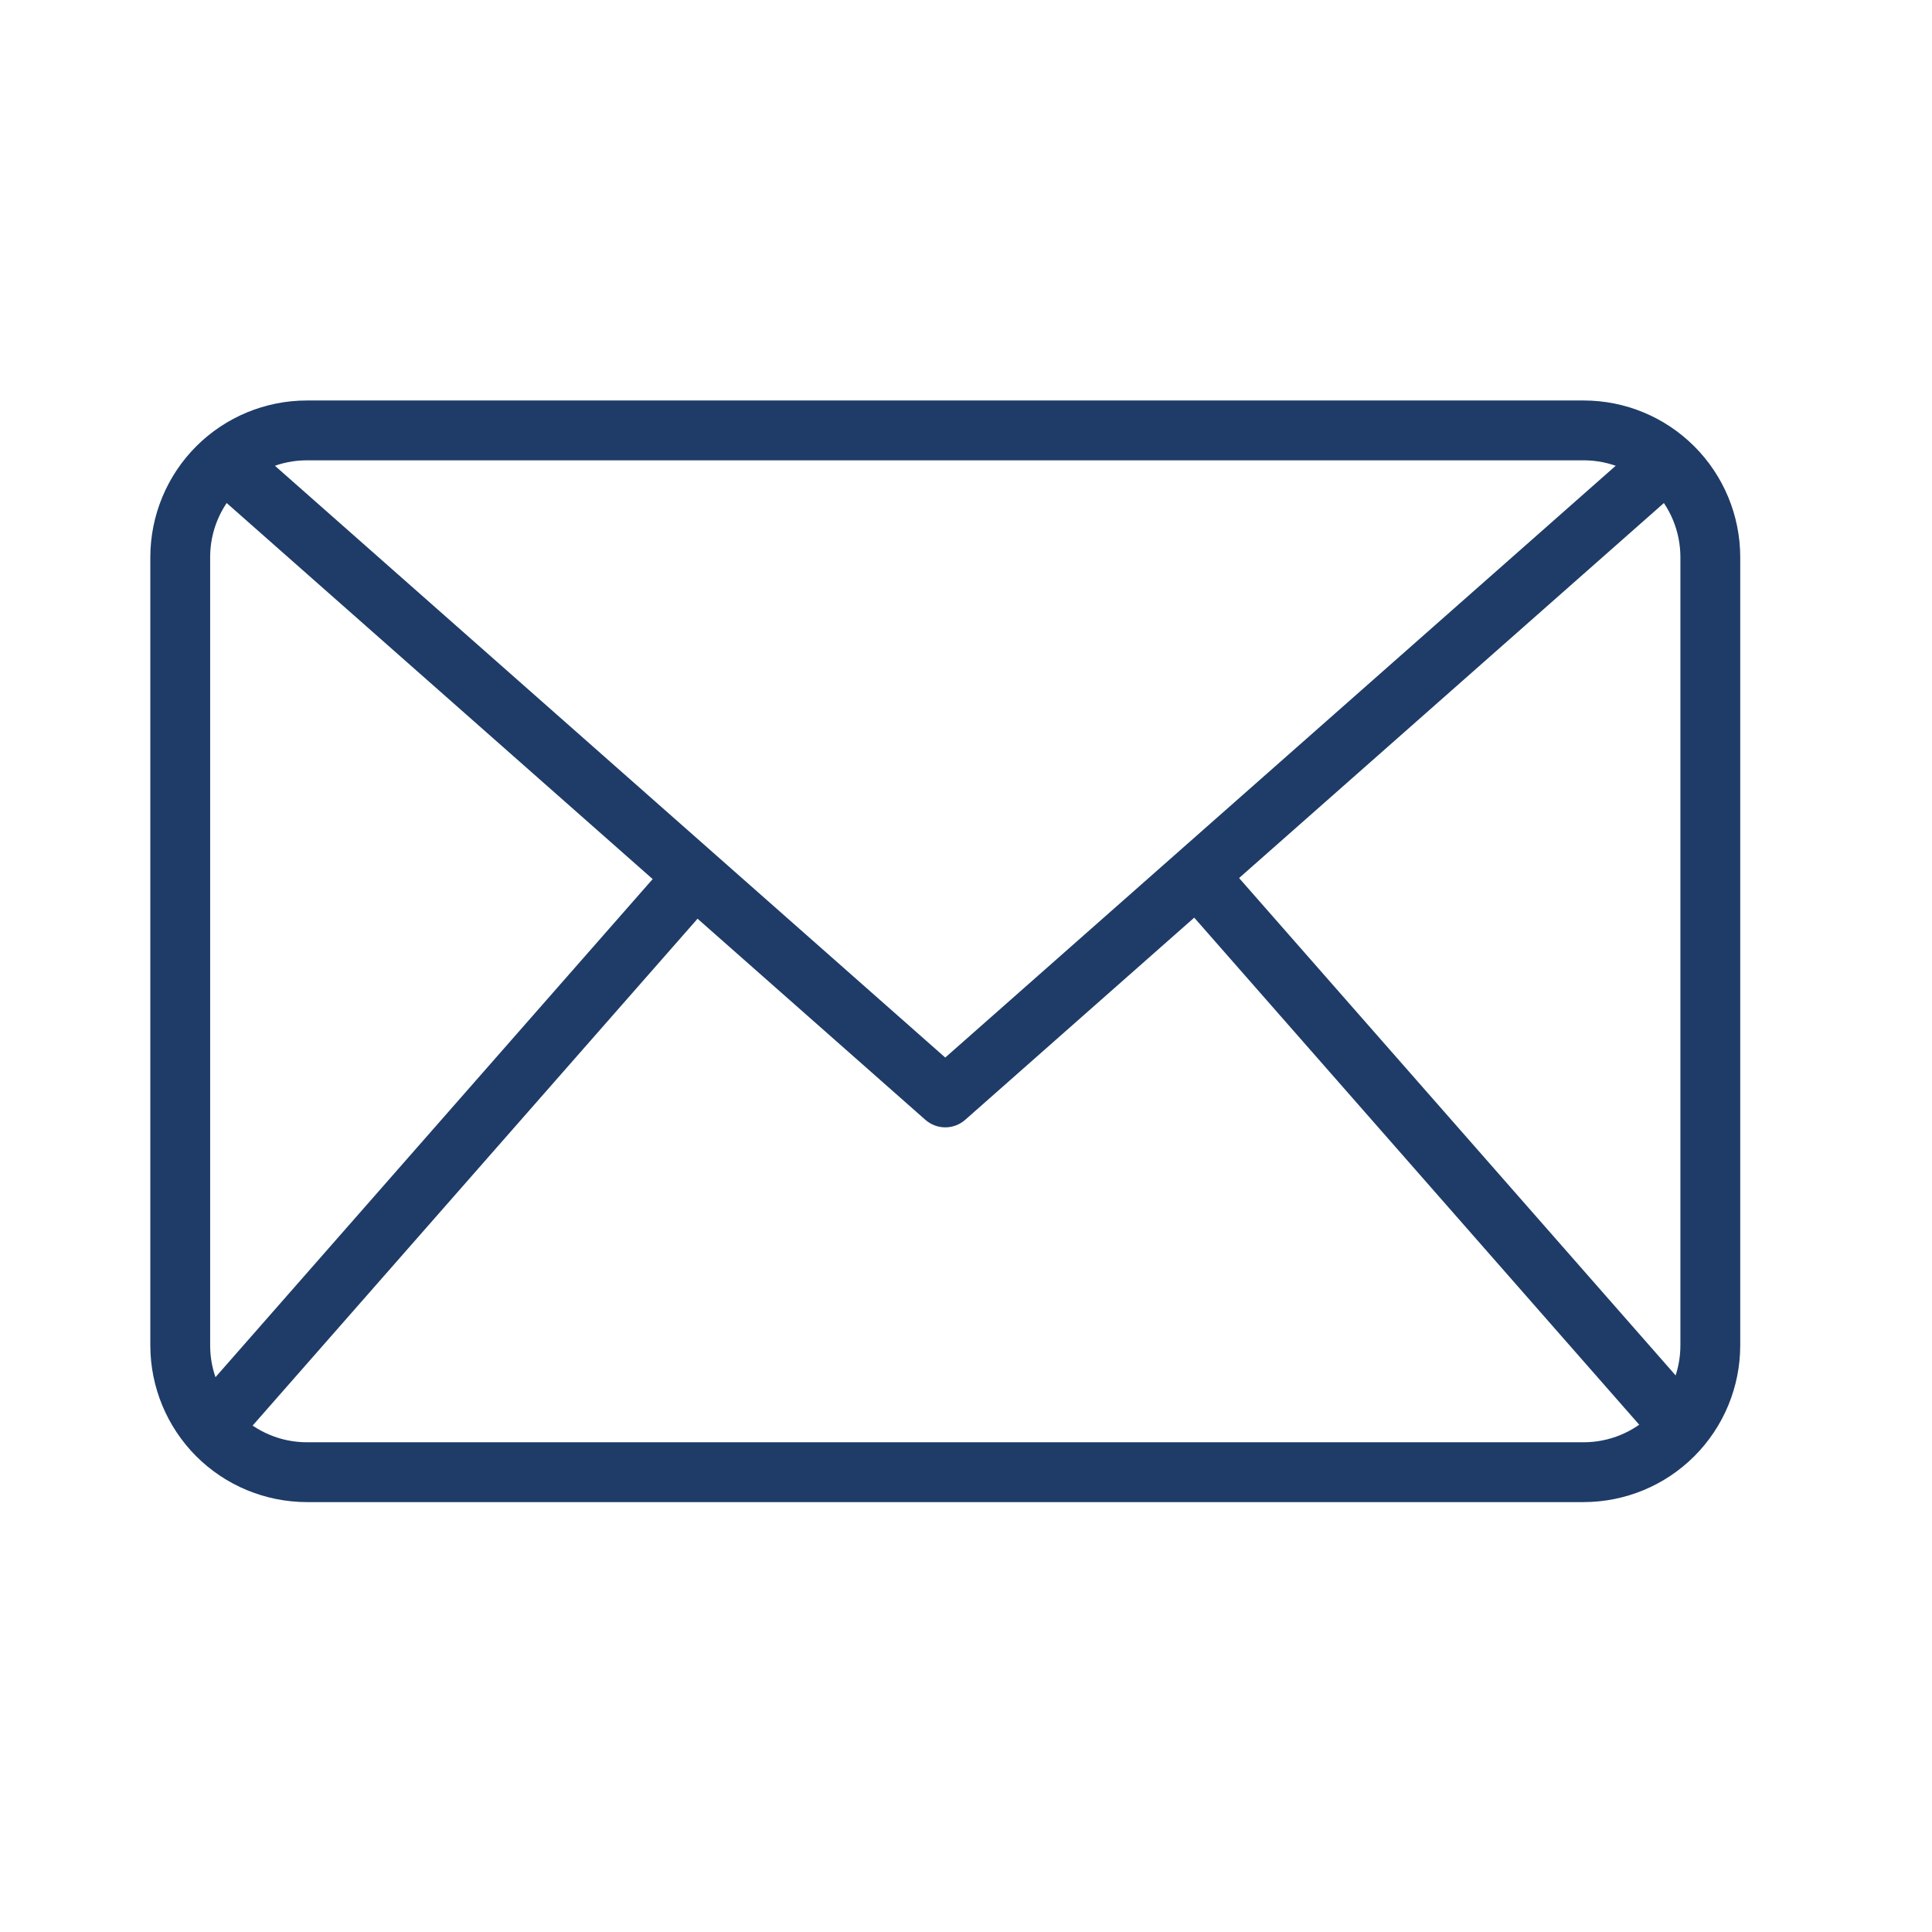
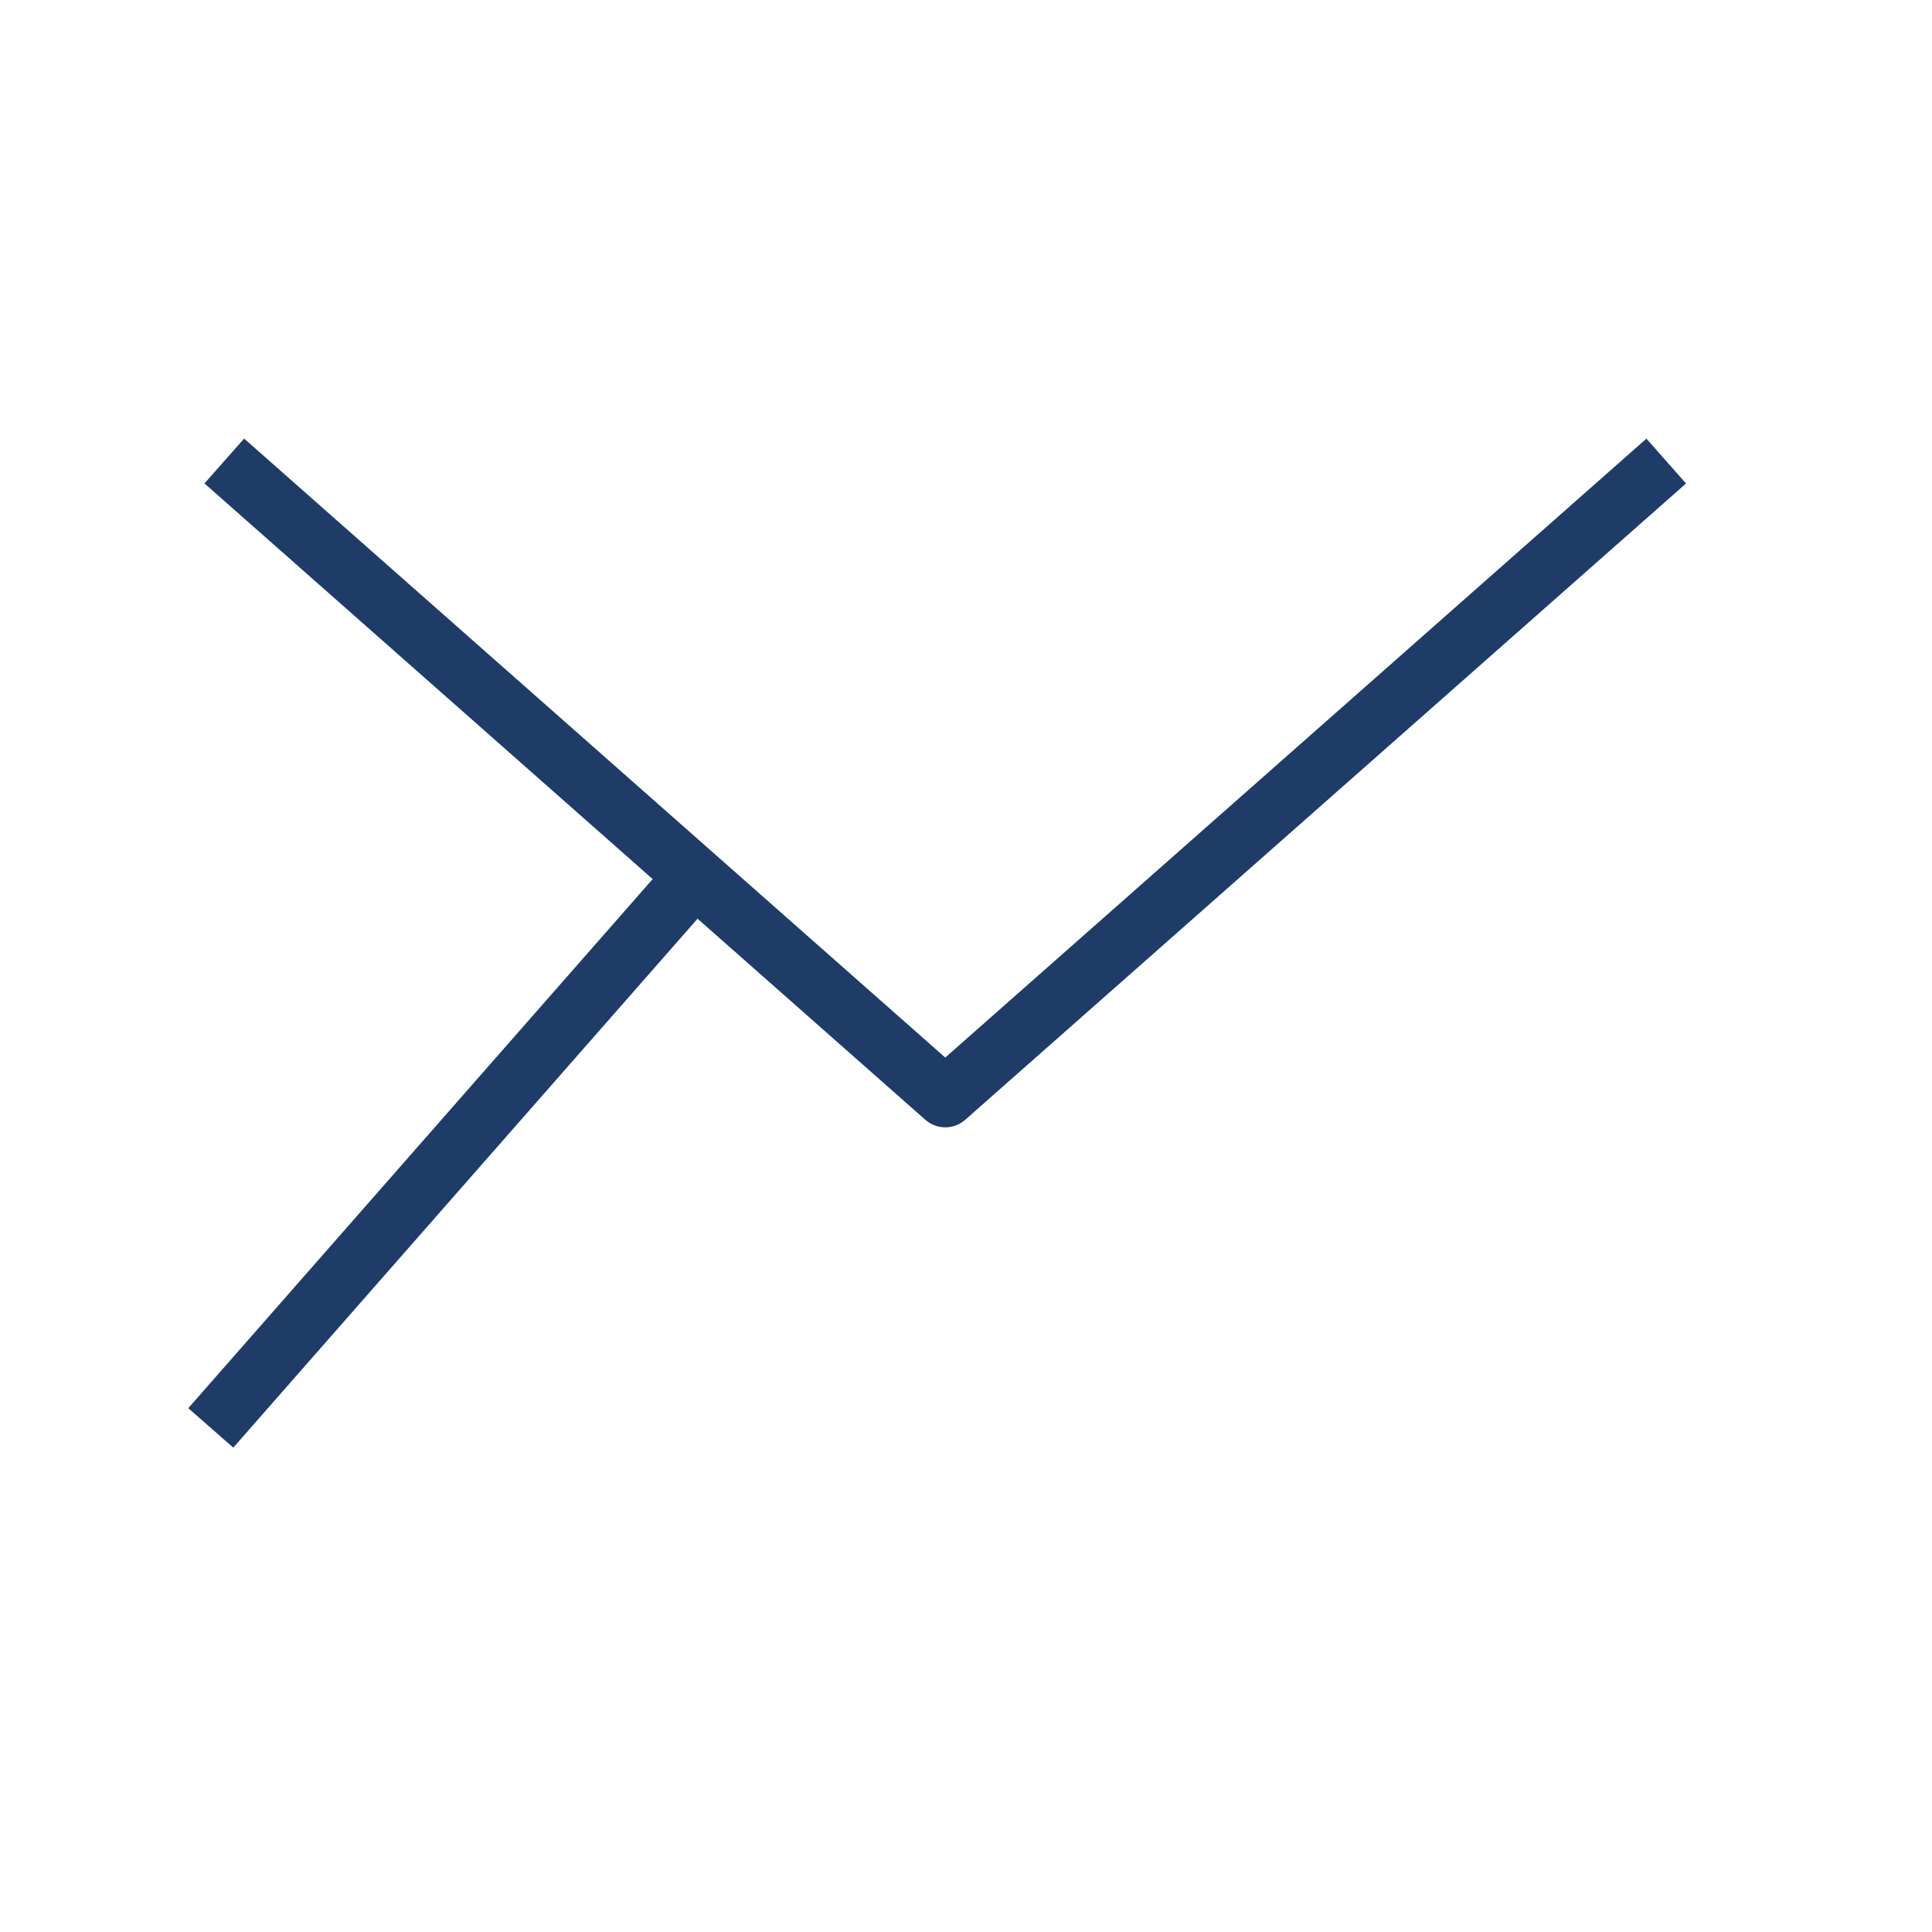
<svg xmlns="http://www.w3.org/2000/svg" width="31" height="31" viewBox="0 0 31 31" fill="none">
-   <path d="M25.411 24.102H4.924C4.258 24.101 3.619 23.837 3.148 23.366C2.678 22.895 2.413 22.256 2.412 21.59V8.938C2.413 8.272 2.678 7.633 3.148 7.162C3.619 6.691 4.258 6.426 4.924 6.426H25.411C26.077 6.426 26.715 6.691 27.186 7.162C27.657 7.633 27.922 8.272 27.923 8.938V21.59C27.922 22.256 27.657 22.895 27.186 23.366C26.715 23.837 26.077 24.101 25.411 24.102ZM4.924 7.386C4.512 7.386 4.118 7.55 3.827 7.841C3.536 8.132 3.372 8.526 3.372 8.938V21.59C3.372 22.002 3.536 22.396 3.827 22.687C4.118 22.978 4.512 23.142 4.924 23.142H25.411C25.823 23.142 26.217 22.978 26.508 22.687C26.799 22.396 26.962 22.002 26.963 21.59V8.938C26.962 8.526 26.799 8.132 26.508 7.841C26.217 7.55 25.823 7.386 25.411 7.386H4.924Z" fill="#1E3c67" />
  <path d="M15.167 18.089C15.05 18.089 14.937 18.046 14.849 17.969L3.281 7.757L3.917 7.037L15.167 16.969L26.418 7.038L27.053 7.758L15.485 17.97C15.397 18.047 15.284 18.089 15.167 18.089Z" fill="#1E3c67" />
  <path d="M3.021 22.595L10.793 13.74L11.515 14.374L3.743 23.228L3.021 22.595Z" fill="#1E3c67" />
-   <path d="M18.846 14.364L19.568 13.731L27.339 22.585L26.617 23.219L18.846 14.364Z" fill="#1E3c67" />
</svg>